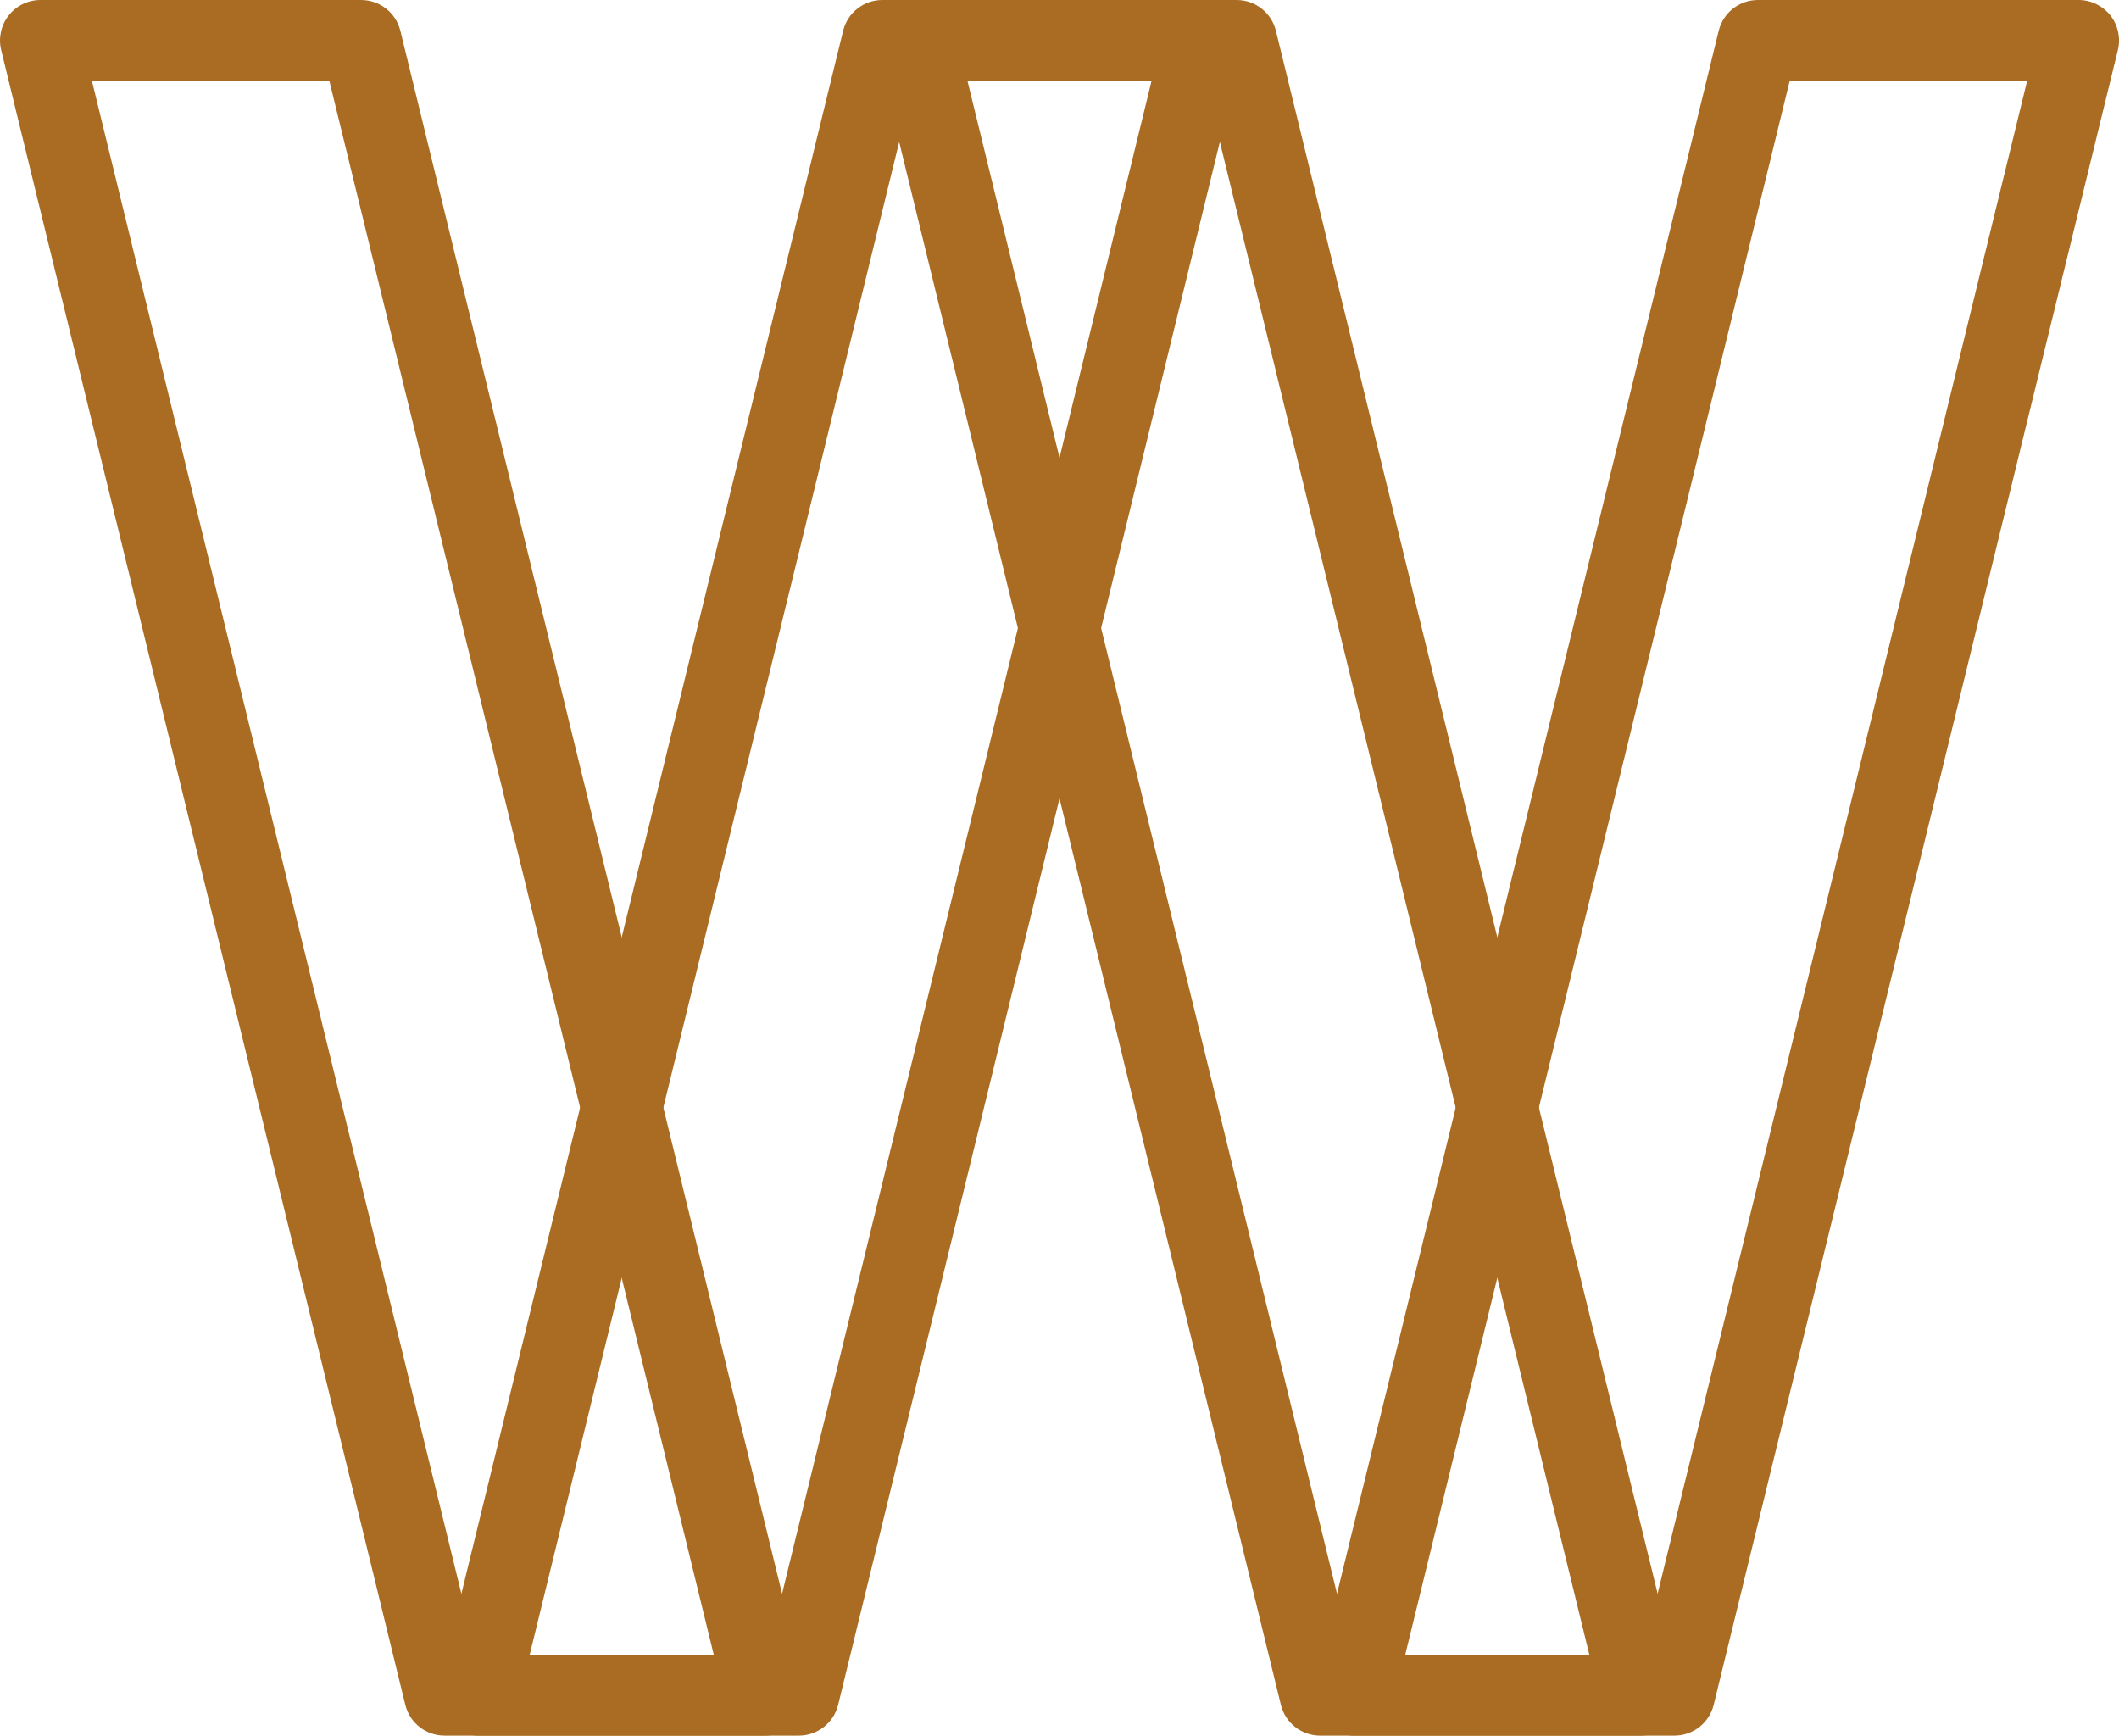
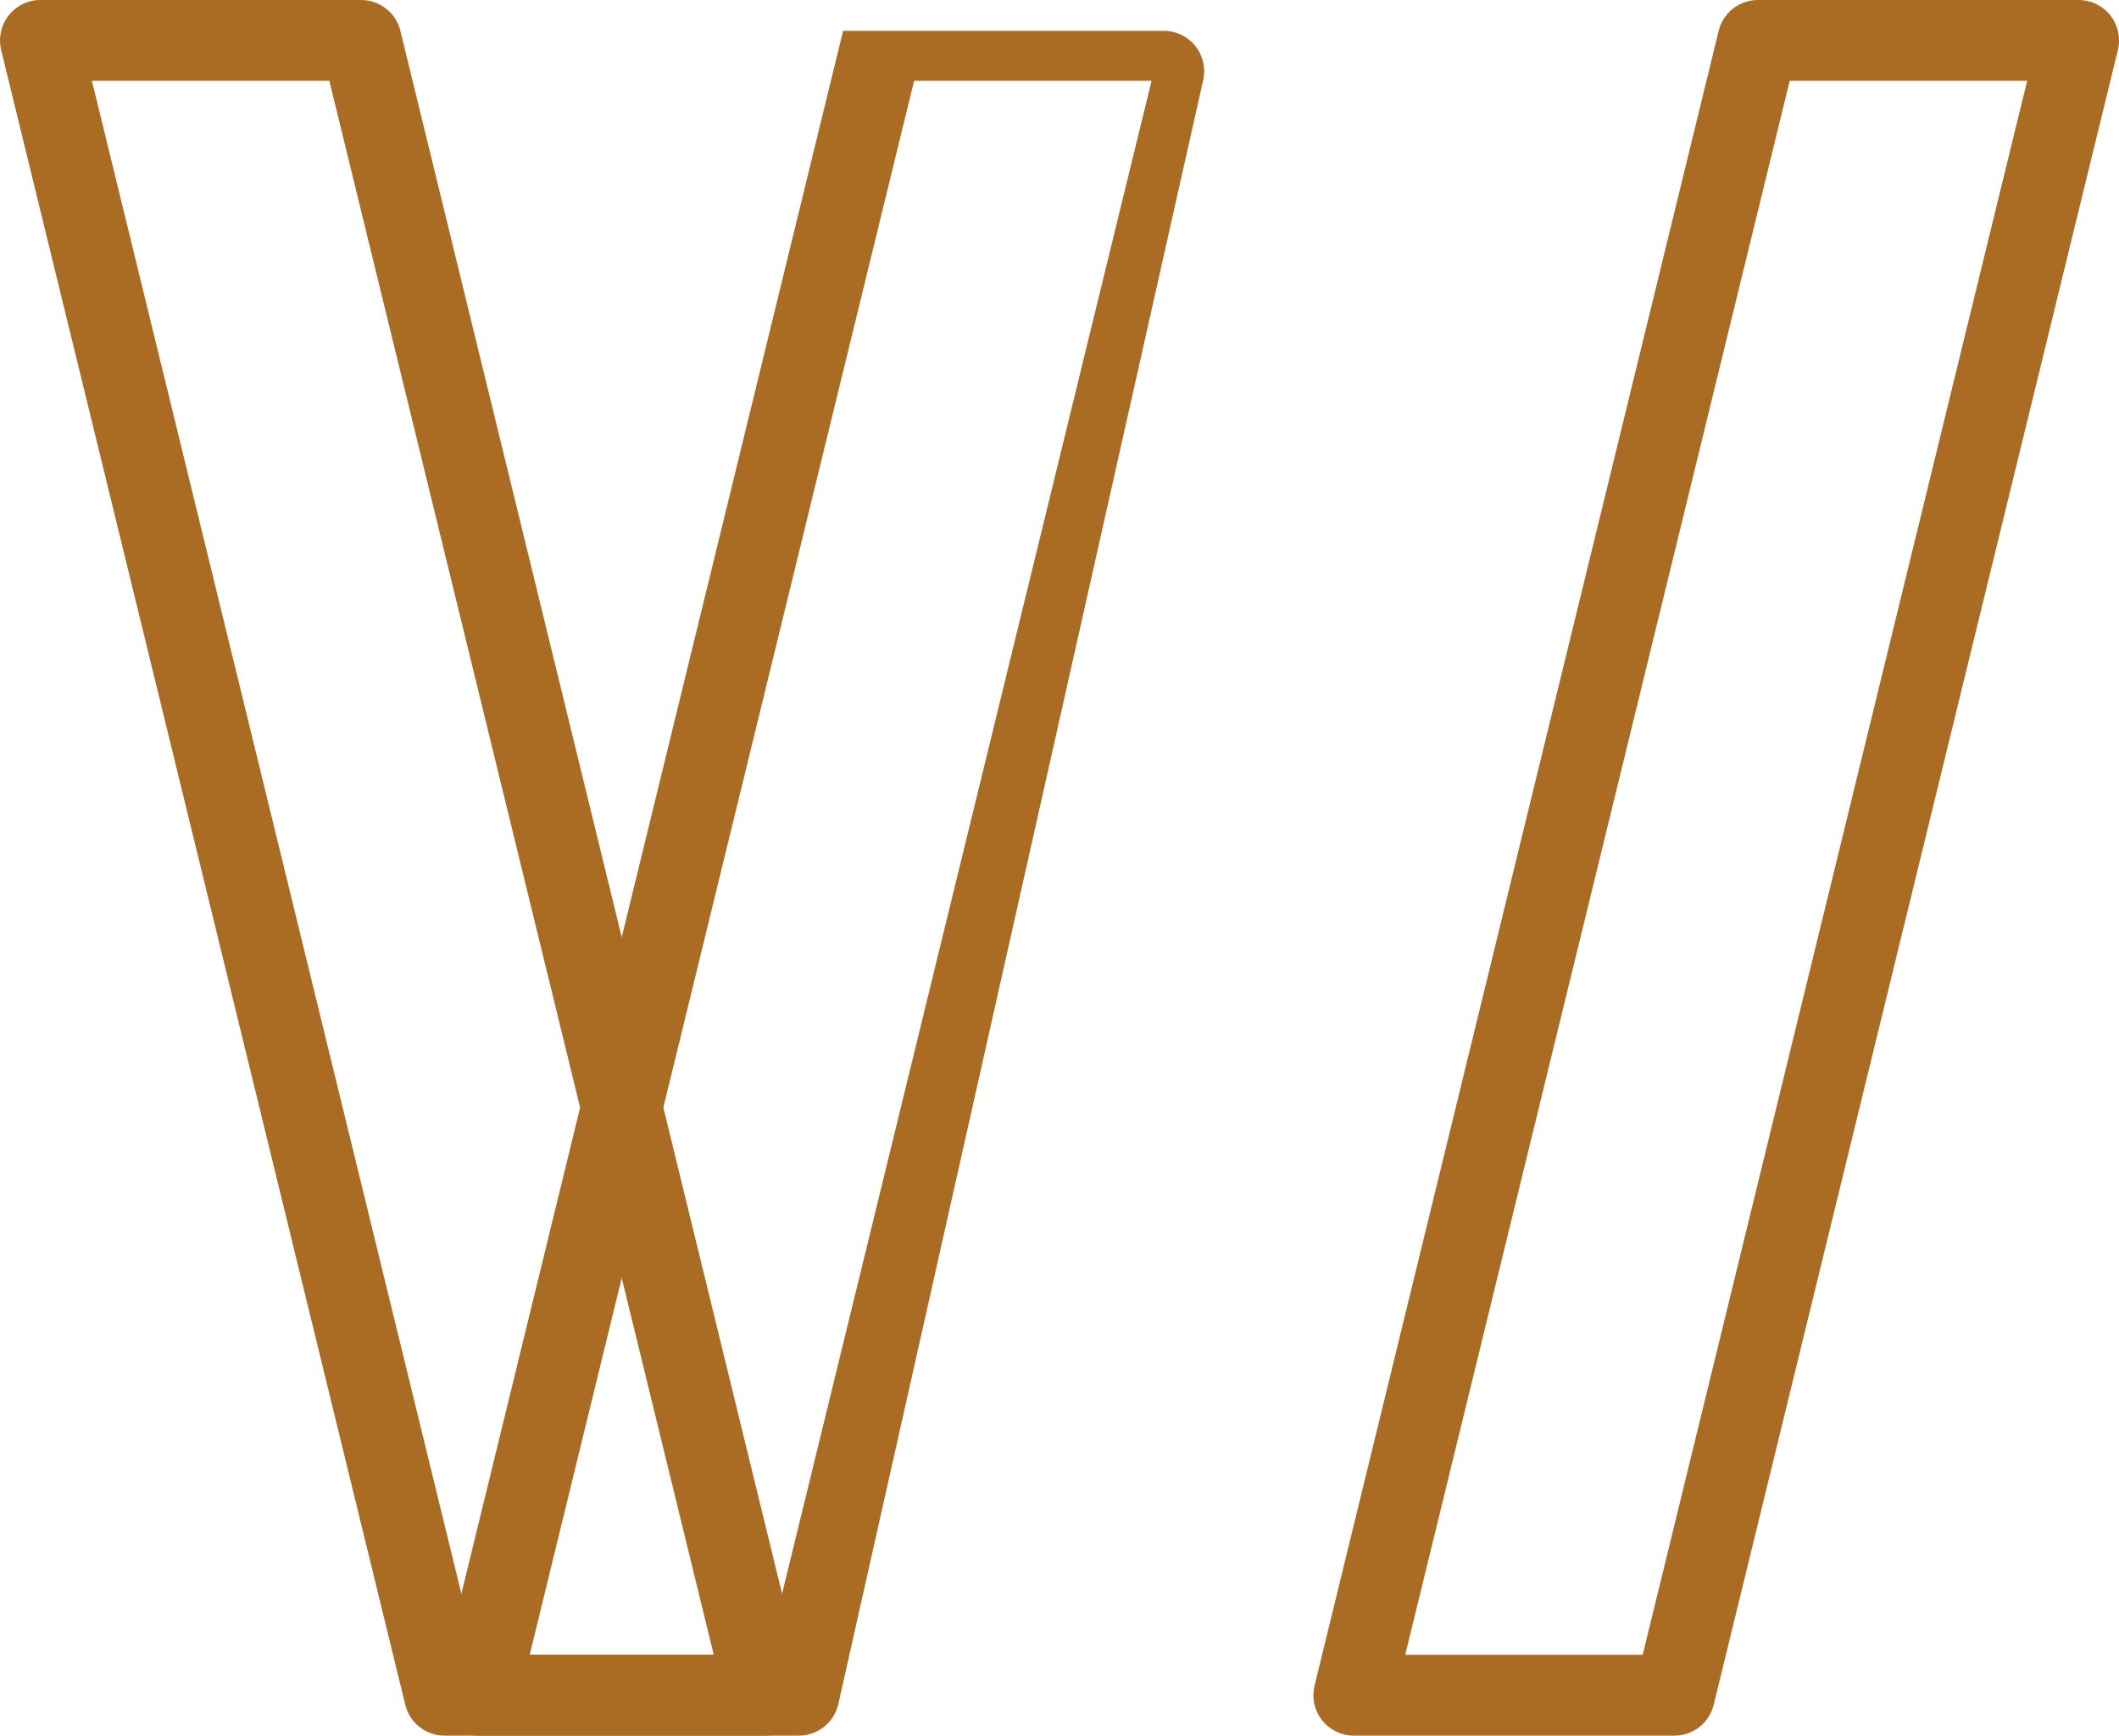
<svg xmlns="http://www.w3.org/2000/svg" version="1.1" id="Layer_1" x="0px" y="0px" width="60.563px" height="49.603px" viewBox="0 0 60.563 49.603" xml:space="preserve">
  <path fill="#AA6C22" d="M21.871,49.603h-9.164c-0.533,0-0.997-0.363-1.123-0.88L0.033,1.429c-0.083-0.345-0.005-0.708,0.215-0.987  C0.466,0.164,0.801,0,1.156,0h9.164c0.533,0,0.997,0.364,1.123,0.881l11.551,47.293c0.083,0.345,0.005,0.708-0.214,0.987  C22.56,49.439,22.226,49.603,21.871,49.603 M13.613,47.292H20.4L9.413,2.31H2.627L13.613,47.292z" />
-   <path fill="#AA6C22" d="M22.832,49.603h-9.164c-0.354,0-0.689-0.164-0.908-0.441c-0.221-0.279-0.298-0.643-0.215-0.987L24.097,0.881  C24.223,0.364,24.687,0,25.219,0h9.164c0.354,0,0.689,0.164,0.908,0.442c0.221,0.279,0.298,0.643,0.215,0.987L23.955,48.722  C23.828,49.239,23.364,49.603,22.832,49.603 M15.139,47.292h6.787L32.913,2.31h-6.787L15.139,47.292z" />
-   <path fill="#AA6C22" d="M46.896,49.603h-9.165c-0.532,0-0.996-0.363-1.122-0.88L25.057,1.429c-0.083-0.345-0.005-0.708,0.215-0.987  C25.491,0.164,25.826,0,26.181,0h9.164c0.532,0,0.996,0.364,1.122,0.881l11.552,47.293c0.083,0.345,0.005,0.708-0.215,0.987  C47.585,49.439,47.25,49.603,46.896,49.603 M38.639,47.292h6.786L34.438,2.31h-6.787L38.639,47.292z" />
+   <path fill="#AA6C22" d="M22.832,49.603h-9.164c-0.354,0-0.689-0.164-0.908-0.441c-0.221-0.279-0.298-0.643-0.215-0.987L24.097,0.881  h9.164c0.354,0,0.689,0.164,0.908,0.442c0.221,0.279,0.298,0.643,0.215,0.987L23.955,48.722  C23.828,49.239,23.364,49.603,22.832,49.603 M15.139,47.292h6.787L32.913,2.31h-6.787L15.139,47.292z" />
  <path fill="#AA6C22" d="M47.857,49.603h-9.164c-0.355,0-0.689-0.164-0.908-0.441c-0.22-0.279-0.298-0.643-0.214-0.987l11.55-47.293  C49.248,0.364,49.711,0,50.244,0h9.165c0.353,0,0.688,0.164,0.908,0.442c0.22,0.279,0.298,0.643,0.214,0.987L48.979,48.722  C48.853,49.239,48.39,49.603,47.857,49.603 M40.163,47.292h6.787L57.938,2.31h-6.787L40.163,47.292z" />
</svg>